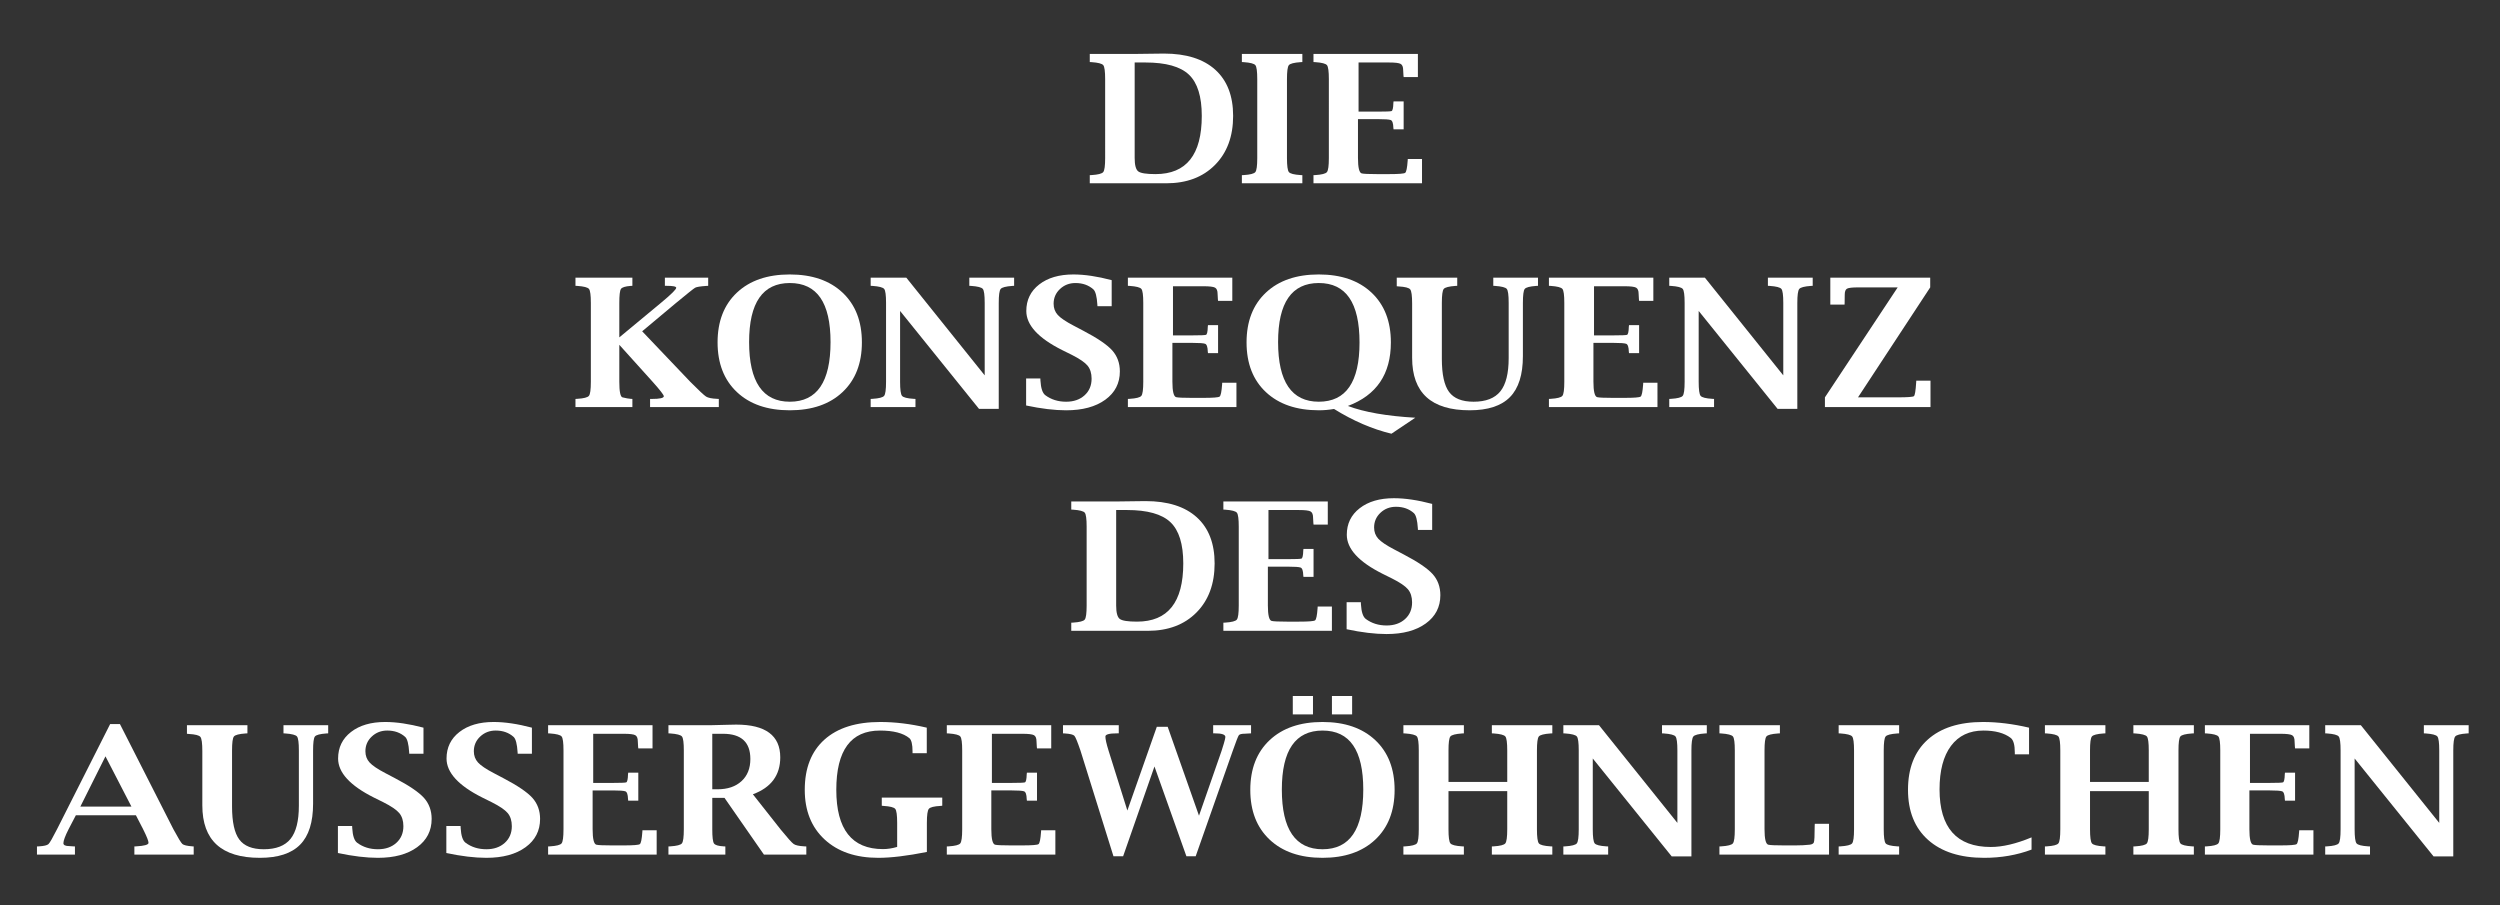
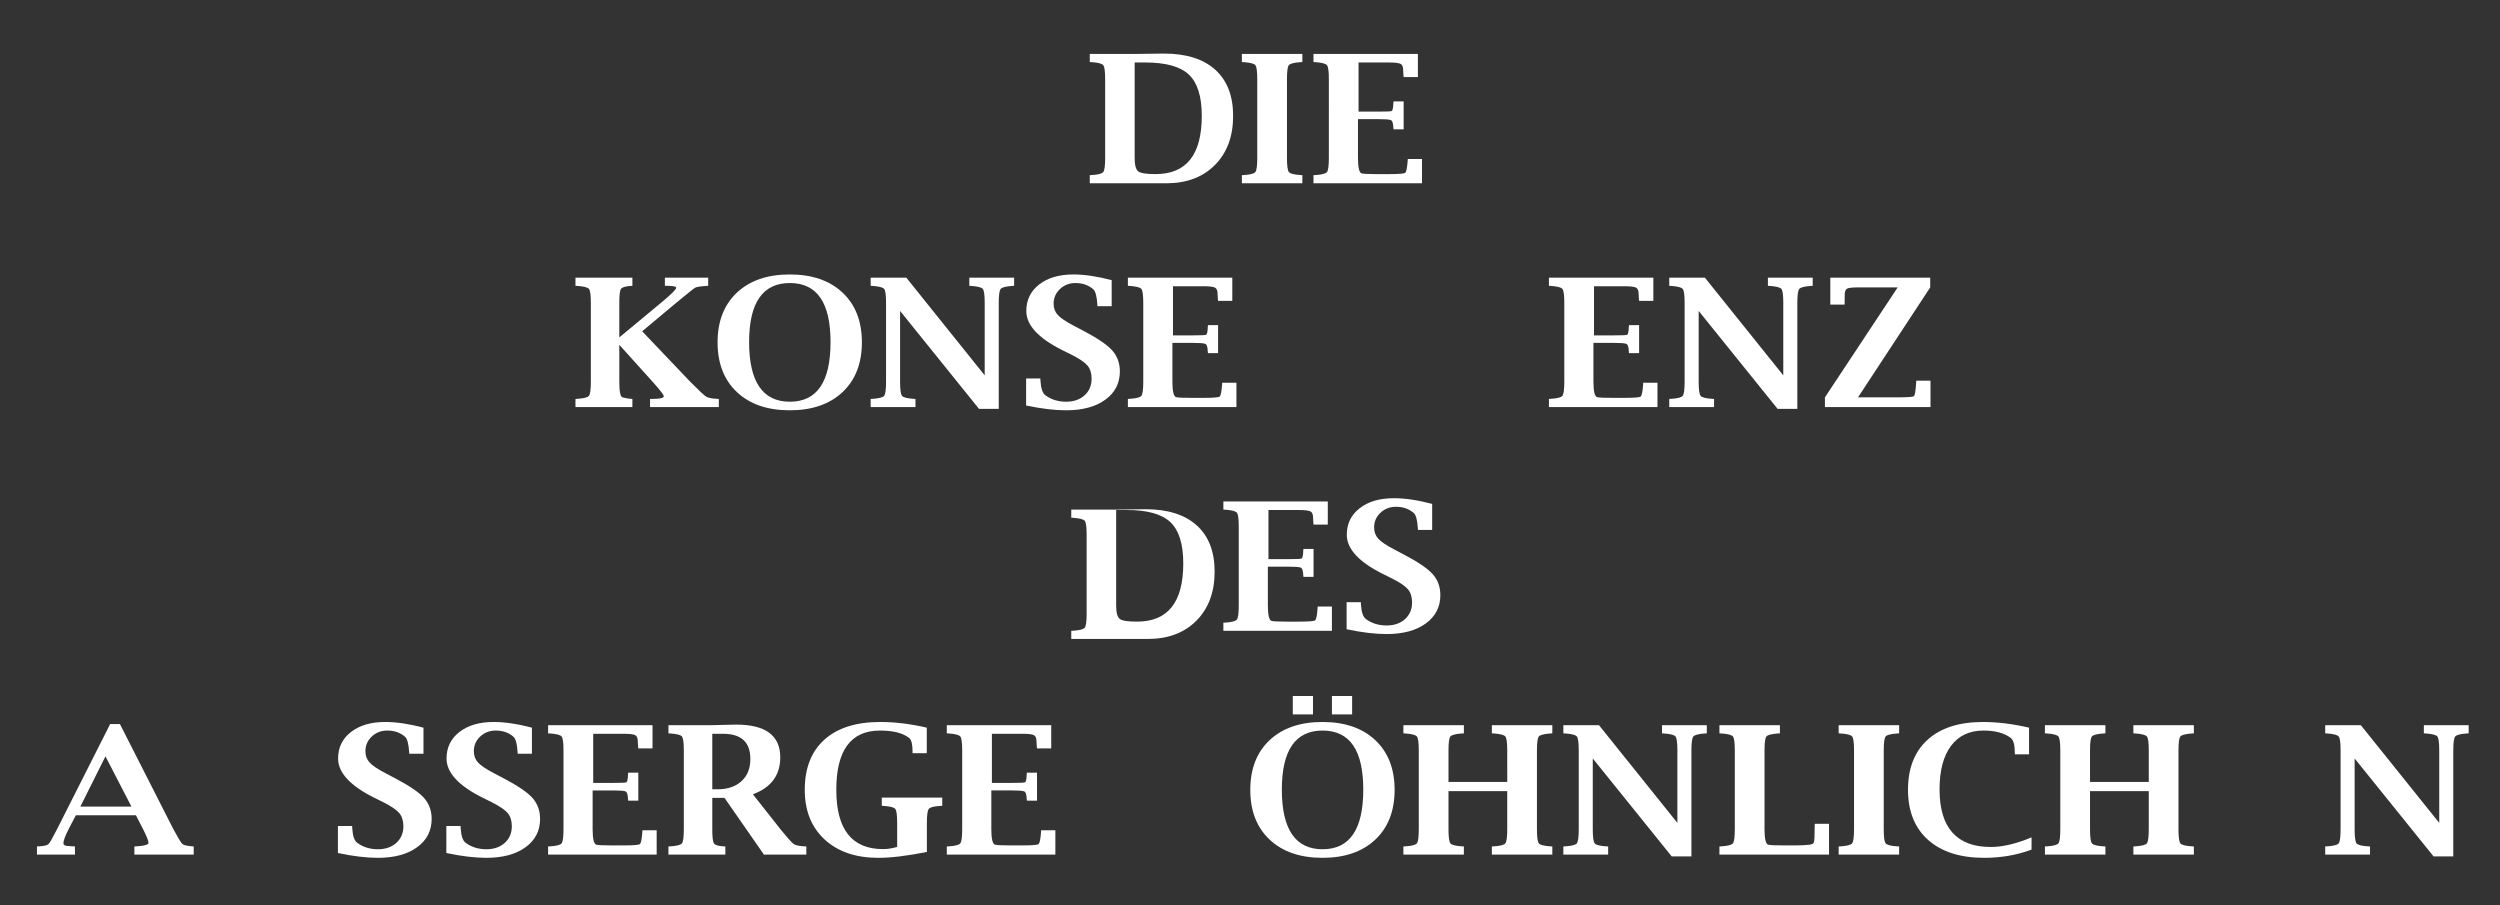
<svg xmlns="http://www.w3.org/2000/svg" version="1.0" id="Ebene_1" x="0px" y="0px" width="825.309px" height="298.765px" viewBox="0 0 825.309 298.765" enable-background="new 0 0 825.309 298.765" xml:space="preserve">
  <rect x="0" y="0" width="825.309" height="298.765" fill="#333333" stroke="none" />
  <rect y="-116.049" display="none" stroke="#000000" stroke-miterlimit="10" width="825.309" height="542.593" />
  <g>
    <path fill="#FFFFFF" d="M359.758,60.509v-2.684l0.603-0.029c2.136-0.134,3.417-0.464,3.84-0.99   c0.423-0.526,0.634-2.073,0.634-4.637V26.141c0-2.564-0.205-4.104-0.619-4.62c-0.413-0.518-1.697-0.854-3.855-1.004l-0.603-0.03   v-2.683h15.27l6.771-0.087l2.486-0.029c7.327,0,12.963,1.78,16.909,5.339c3.926,3.559,5.89,8.638,5.89,15.235   c0,6.772-2,12.171-6,16.202c-3.999,4.032-9.357,6.046-16.074,6.046H359.758z M374.581,20.63v31.511   c0,2.346,0.391,3.821,1.172,4.429c0.78,0.605,2.682,0.907,5.703,0.907c5.104,0,8.926-1.6,11.468-4.803   c2.542-3.202,3.812-8.008,3.812-14.414c0-6.386-1.411-10.922-4.234-13.606c-2.824-2.683-7.609-4.025-14.359-4.025H374.581z" />
    <path fill="#FFFFFF" d="M429.937,60.509h-19.965v-2.684l0.603-0.029c2.137-0.134,3.416-0.464,3.84-0.99   c0.423-0.526,0.634-2.073,0.634-4.637V26.141c0-2.564-0.206-4.104-0.617-4.62c-0.415-0.518-1.698-0.854-3.857-1.004l-0.603-0.03   v-2.683h19.965v2.683l-0.572,0.03c-2.178,0.151-3.476,0.486-3.89,1.004c-0.41,0.516-0.617,2.056-0.617,4.62v26.028   c0,2.564,0.211,4.111,0.636,4.637c0.423,0.526,1.713,0.855,3.871,0.99l0.572,0.029V60.509z" />
    <path fill="#FFFFFF" d="M469.443,60.509H433.61v-2.684l0.6-0.029c2.139-0.134,3.418-0.464,3.842-0.99   c0.425-0.526,0.636-2.073,0.636-4.637V26.141c0-2.564-0.207-4.104-0.618-4.62c-0.414-0.518-1.698-0.854-3.859-1.004l-0.6-0.03   v-2.683h34.47v7.645h-4.7l-0.063-0.547c-0.062-0.979-0.097-1.558-0.097-1.731c0-1.077-0.276-1.771-0.838-2.078   c-0.561-0.308-1.824-0.462-3.794-0.462h-10.094v16.217h6.537c2.52,0,3.963-0.057,4.336-0.171c0.369-0.114,0.574-1.002,0.617-2.661   l0.062-0.543h3.333v9.233h-3.333l-0.062-0.519c-0.043-1.521-0.341-2.375-0.896-2.569c-0.553-0.191-1.905-0.288-4.058-0.288h-6.729   v12.812c0,3.191,0.415,4.895,1.242,5.106c0.616,0.154,2.303,0.23,5.063,0.23h3.948c3.157,0,4.933-0.138,5.322-0.416   c0.389-0.28,0.667-1.622,0.836-4.028l0.032-0.548h4.696V60.509z" />
  </g>
  <g>
    <path fill="#FFFFFF" d="M204.45,113.833v12.204c0,3.237,0.35,4.948,1.048,5.142c1.163,0.285,2.063,0.448,2.698,0.485l0.57,0.031   v2.683h-18.79v-2.683l0.603-0.031c2.136-0.133,3.418-0.462,3.84-0.989c0.424-0.526,0.635-2.072,0.635-4.638V100.01   c0-2.564-0.206-4.104-0.619-4.62c-0.413-0.518-1.697-0.854-3.856-1.004l-0.603-0.03v-2.683h18.79v2.683l-0.57,0.03   c-1.778,0.133-2.847,0.469-3.207,1.004c-0.36,0.535-0.54,2.075-0.54,4.62v11.371l13.712-11.371   c3.386-2.807,5.079-4.476,5.079-5.004c0-0.434-1.059-0.649-3.174-0.649h-0.572v-2.683h14.295v2.683l-0.572,0.027   c-2.01,0.134-3.252,0.333-3.729,0.598c-0.476,0.263-2.642,1.991-6.498,5.184l-10.993,9.2l15.939,16.733   c2.771,2.789,4.491,4.394,5.159,4.819c0.667,0.421,1.877,0.672,3.634,0.748l0.571,0.031v2.683h-22.696v-2.683h0.572   c2.603,0,3.925-0.289,3.968-0.866c0.021-0.424-1.218-2.028-3.714-4.818L204.45,113.833z" />
    <path fill="#FFFFFF" d="M260.725,135.447c-7.385,0-13.205-2.006-17.458-6.016c-4.253-4.013-6.379-9.481-6.379-16.406   c0-6.944,2.126-12.417,6.379-16.42c4.253-4,10.073-6.001,17.458-6.001c7.364,0,13.173,2.001,17.425,6.001   c4.254,4.003,6.38,9.476,6.38,16.42c0,6.924-2.126,12.393-6.38,16.406C273.898,133.441,268.089,135.447,260.725,135.447z    M260.741,132.617c4.491,0,7.855-1.642,10.09-4.922c2.235-3.284,3.351-8.207,3.351-14.771c0-6.508-1.116-11.38-3.351-14.625   c-2.235-3.244-5.599-4.866-10.09-4.866c-4.47,0-7.828,1.622-10.073,4.866c-2.246,3.245-3.369,8.117-3.369,14.625   c0,6.564,1.123,11.487,3.369,14.771C252.913,130.976,256.271,132.617,260.741,132.617z" />
    <path fill="#FFFFFF" d="M323.199,134.983l-26.059-32.332v23.386c0,2.565,0.211,4.112,0.635,4.638   c0.423,0.527,1.714,0.856,3.872,0.989l0.571,0.031v2.683h-14.791v-2.683l0.604-0.031c2.136-0.133,3.417-0.462,3.84-0.989   c0.425-0.526,0.636-2.072,0.636-4.638V100.01c0-2.564-0.207-4.104-0.619-4.62c-0.413-0.518-1.698-0.854-3.857-1.004l-0.604-0.03   v-2.683h11.771l25.873,32.245V100.01c0-2.564-0.204-4.104-0.614-4.62c-0.411-0.518-1.698-0.854-3.864-1.004l-0.599-0.03v-2.683   h14.791v2.683l-0.575,0.03c-2.151,0.151-3.44,0.486-3.864,1.004c-0.427,0.516-0.638,2.056-0.638,4.62v34.973H323.199z" />
    <path fill="#FFFFFF" d="M338.745,133.86v-8.917h4.698l0.032,0.696c0.148,2.53,0.688,4.143,1.618,4.837   c1.926,1.428,4.211,2.142,6.855,2.142c2.498,0,4.523-0.701,6.08-2.105s2.333-3.242,2.333-5.51c0-1.791-0.456-3.235-1.365-4.331   c-0.911-1.075-2.667-2.269-5.27-3.578l-3.142-1.557c-7.852-3.944-11.776-8.235-11.776-12.869c0-3.637,1.418-6.555,4.253-8.757   c2.836-2.204,6.603-3.306,11.3-3.306c3.681,0,7.893,0.625,12.633,1.877v8.599h-4.698l-0.031-0.521   c-0.17-2.69-0.605-4.365-1.304-5.019c-1.57-1.404-3.542-2.106-5.918-2.106c-2.014,0-3.722,0.657-5.121,1.977   c-1.4,1.317-2.1,2.939-2.1,4.861c0,1.463,0.461,2.698,1.38,3.707c0.921,1.009,2.671,2.19,5.255,3.537l3.172,1.671   c4.636,2.426,7.809,4.581,9.523,6.466c1.692,1.904,2.539,4.22,2.539,6.954c0,3.905-1.603,7.02-4.809,9.349   c-3.205,2.327-7.518,3.492-12.935,3.492C348.118,135.447,343.718,134.916,338.745,133.86z" />
    <path fill="#FFFFFF" d="M408.177,134.378h-35.835v-2.683l0.603-0.031c2.137-0.133,3.417-0.462,3.84-0.989   c0.423-0.526,0.634-2.072,0.634-4.638V100.01c0-2.564-0.205-4.104-0.619-4.62c-0.413-0.518-1.698-0.854-3.855-1.004l-0.603-0.03   v-2.683h34.47v7.645h-4.698l-0.063-0.548c-0.063-0.979-0.096-1.558-0.096-1.73c0-1.077-0.28-1.771-0.84-2.078   c-0.561-0.308-1.826-0.462-3.792-0.462h-10.094v16.217h6.538c2.519,0,3.962-0.058,4.334-0.171c0.37-0.114,0.576-1.002,0.618-2.661   l0.063-0.544h3.333v9.234h-3.333l-0.063-0.519c-0.042-1.52-0.341-2.375-0.895-2.57c-0.554-0.191-1.906-0.287-4.057-0.287h-6.729   v12.812c0,3.192,0.415,4.896,1.243,5.106c0.616,0.153,2.303,0.231,5.062,0.231h3.948c3.157,0,4.931-0.139,5.322-0.417   c0.389-0.28,0.666-1.623,0.835-4.027l0.032-0.548h4.698V134.378z" />
-     <path fill="#FFFFFF" d="M440.391,135.008c-1.672,0.292-3.323,0.438-4.955,0.438c-7.411,0-13.252-1.996-17.52-5.989   c-4.266-3.99-6.4-9.469-6.4-16.433c0-6.944,2.127-12.417,6.38-16.42c4.252-4,10.073-6.001,17.459-6.001   c7.362,0,13.171,2.001,17.425,6.004c4.253,4.002,6.379,9.476,6.379,16.423c0,5.234-1.181,9.596-3.547,13.091   c-2.366,3.492-5.912,6.123-10.644,7.895c5.387,2.045,12.806,3.34,22.255,3.884l-7.872,5.28   C453.053,141.671,446.735,138.948,440.391,135.008z M448.812,113.067c0-6.545-1.116-11.452-3.353-14.726   c-2.235-3.271-5.598-4.908-10.089-4.908c-4.468,0-7.826,1.622-10.074,4.866c-2.246,3.245-3.368,8.117-3.368,14.625   c0,6.564,1.122,11.487,3.368,14.771c2.248,3.281,5.606,4.922,10.074,4.922c4.491,0,7.854-1.632,10.089-4.893   C447.696,124.46,448.812,119.575,448.812,113.067z" />
-     <path fill="#FFFFFF" d="M461.1,91.673h19.967v2.683l-0.575,0.03c-2.173,0.151-3.468,0.486-3.881,1.004   c-0.415,0.516-0.623,2.056-0.623,4.62v18.469c0,5.126,0.795,8.764,2.386,10.914c1.593,2.151,4.29,3.225,8.09,3.225   c4.047,0,6.989-1.136,8.826-3.413c1.839-2.274,2.758-5.926,2.758-10.956V100.01c0-2.564-0.205-4.104-0.617-4.62   c-0.414-0.518-1.712-0.854-3.89-1.004l-0.572-0.03v-2.683h14.759v2.683l-0.571,0.03c-2.138,0.151-3.407,0.486-3.809,1.004   c-0.402,0.516-0.602,2.056-0.602,4.62v17.547c0,6.135-1.422,10.647-4.27,13.533c-2.841,2.904-7.275,4.357-13.298,4.357   c-12.668,0-18.999-5.773-18.999-17.315v-17.918c0-2.577-0.211-4.137-0.634-4.674c-0.425-0.539-1.704-0.866-3.842-0.983L461.1,94.5   V91.673z" />
    <path fill="#FFFFFF" d="M547.171,134.378h-35.833v-2.683l0.6-0.031c2.139-0.133,3.418-0.462,3.842-0.989   c0.424-0.526,0.634-2.072,0.634-4.638V100.01c0-2.564-0.205-4.104-0.616-4.62c-0.415-0.518-1.7-0.854-3.859-1.004l-0.6-0.03v-2.683   h34.469v7.645h-4.699l-0.063-0.548c-0.062-0.979-0.097-1.558-0.097-1.73c0-1.077-0.277-1.771-0.838-2.078   c-0.561-0.308-1.826-0.462-3.795-0.462h-10.093v16.217h6.537c2.52,0,3.963-0.058,4.334-0.171c0.37-0.114,0.576-1.002,0.619-2.661   l0.062-0.544h3.333v9.234h-3.333l-0.062-0.519c-0.043-1.52-0.341-2.375-0.896-2.57c-0.555-0.191-1.905-0.287-4.058-0.287h-6.729   v12.812c0,3.192,0.415,4.896,1.242,5.106c0.616,0.153,2.302,0.231,5.063,0.231h3.948c3.157,0,4.933-0.139,5.322-0.417   c0.389-0.28,0.666-1.623,0.835-4.027l0.032-0.548h4.697V134.378z" />
    <path fill="#FFFFFF" d="M586.832,134.983l-26.058-32.332v23.386c0,2.565,0.209,4.112,0.635,4.638   c0.422,0.527,1.712,0.856,3.869,0.989l0.572,0.031v2.683h-14.79v-2.683l0.603-0.031c2.139-0.133,3.417-0.462,3.839-0.989   c0.426-0.526,0.634-2.072,0.634-4.638V100.01c0-2.564-0.202-4.104-0.616-4.62c-0.414-0.518-1.698-0.854-3.856-1.004l-0.603-0.03   v-2.683h11.772l25.871,32.245V100.01c0-2.564-0.203-4.104-0.615-4.62c-0.409-0.518-1.695-0.854-3.863-1.004l-0.6-0.03v-2.683h14.79   v2.683l-0.573,0.03c-2.149,0.151-3.439,0.486-3.865,1.004c-0.428,0.516-0.639,2.056-0.639,4.62v34.973H586.832z" />
    <path fill="#FFFFFF" d="M602.45,134.378v-3.205l24.021-36.3h-13.072c-1.925,0-3.139,0.141-3.65,0.419   c-0.505,0.28-0.758,0.947-0.758,2.006c0,1.48-0.013,2.424-0.035,2.827l-0.029,0.432h-4.698v-8.885h32.979v3.201l-23.837,36.3   h13.045c3.273,0,5.08-0.129,5.406-0.39c0.333-0.257,0.58-1.763,0.752-4.516l0.032-0.604h4.696v8.715H602.45z" />
  </g>
  <g>
-     <path fill="#FFFFFF" d="M353.649,208.249v-2.684l0.603-0.029c2.135-0.135,3.417-0.467,3.839-0.992   c0.425-0.526,0.635-2.074,0.635-4.638v-26.024c0-2.565-0.205-4.107-0.618-4.624c-0.413-0.516-1.698-0.853-3.856-1.002l-0.603-0.029   v-2.684h15.27l6.771-0.089l2.487-0.029c7.326,0,12.962,1.779,16.909,5.342c3.926,3.557,5.889,8.635,5.889,15.231   c0,6.775-2,12.172-6,16.205c-3.998,4.031-9.356,6.046-16.074,6.046H353.649z M368.472,168.37v31.511   c0,2.346,0.391,3.819,1.171,4.43c0.781,0.605,2.683,0.907,5.703,0.907c5.104,0,8.927-1.602,11.467-4.806   c2.543-3.199,3.814-8.005,3.814-14.414c0-6.383-1.412-10.922-4.235-13.605c-2.823-2.684-7.608-4.022-14.358-4.022H368.472z" />
+     <path fill="#FFFFFF" d="M353.649,208.249l0.603-0.029c2.135-0.135,3.417-0.467,3.839-0.992   c0.425-0.526,0.635-2.074,0.635-4.638v-26.024c0-2.565-0.205-4.107-0.618-4.624c-0.413-0.516-1.698-0.853-3.856-1.002l-0.603-0.029   v-2.684h15.27l6.771-0.089l2.487-0.029c7.326,0,12.962,1.779,16.909,5.342c3.926,3.557,5.889,8.635,5.889,15.231   c0,6.775-2,12.172-6,16.205c-3.998,4.031-9.356,6.046-16.074,6.046H353.649z M368.472,168.37v31.511   c0,2.346,0.391,3.819,1.171,4.43c0.781,0.605,2.683,0.907,5.703,0.907c5.104,0,8.927-1.602,11.467-4.806   c2.543-3.199,3.814-8.005,3.814-14.414c0-6.383-1.412-10.922-4.235-13.605c-2.823-2.684-7.608-4.022-14.358-4.022H368.472z" />
    <path fill="#FFFFFF" d="M439.696,208.249h-35.833v-2.684l0.603-0.029c2.135-0.135,3.417-0.467,3.839-0.992   c0.424-0.526,0.635-2.074,0.635-4.638v-26.024c0-2.565-0.205-4.107-0.619-4.624c-0.413-0.516-1.698-0.853-3.855-1.002l-0.603-0.029   v-2.684h34.469v7.645h-4.696l-0.064-0.546c-0.063-0.982-0.095-1.558-0.095-1.731c0-1.077-0.281-1.771-0.841-2.078   c-0.561-0.308-1.826-0.462-3.792-0.462H418.75v16.214h6.536c2.521,0,3.964-0.055,4.332-0.168c0.37-0.114,0.579-1.003,0.619-2.664   l0.064-0.54h3.333v9.229h-3.333l-0.064-0.514c-0.04-1.524-0.341-2.378-0.893-2.57c-0.557-0.193-1.908-0.288-4.059-0.288h-6.73   v12.812c0,3.189,0.416,4.896,1.245,5.104c0.614,0.154,2.302,0.232,5.06,0.232h3.948c3.159,0,4.933-0.139,5.322-0.416   c0.391-0.283,0.669-1.622,0.838-4.028l0.029-0.55h4.697V208.249z" />
    <path fill="#FFFFFF" d="M444.551,207.727v-8.918h4.698l0.029,0.7c0.149,2.529,0.688,4.142,1.619,4.836   c1.928,1.428,4.212,2.142,6.857,2.142c2.495,0,4.523-0.704,6.075-2.106c1.558-1.404,2.336-3.239,2.336-5.512   c0-1.79-0.455-3.233-1.366-4.33c-0.909-1.076-2.665-2.267-5.27-3.576l-3.14-1.557c-7.852-3.943-11.777-8.233-11.777-12.872   c0-3.636,1.416-6.552,4.253-8.753c2.837-2.209,6.602-3.31,11.299-3.31c3.683,0,7.895,0.626,12.633,1.88v8.596h-4.696l-0.031-0.521   c-0.17-2.689-0.604-4.364-1.304-5.02c-1.571-1.404-3.541-2.103-5.917-2.103c-2.016,0-3.725,0.654-5.123,1.974   c-1.399,1.319-2.1,2.941-2.1,4.86c0,1.463,0.462,2.699,1.38,3.711c0.923,1.007,2.673,2.188,5.256,3.535l3.171,1.672   c4.637,2.426,7.81,4.578,9.523,6.463c1.693,1.905,2.54,4.222,2.54,6.954c0,3.909-1.603,7.024-4.809,9.349   c-3.207,2.327-7.518,3.492-12.934,3.492C453.923,209.314,449.522,208.784,444.551,207.727z" />
  </g>
  <g>
    <path fill="#FFFFFF" d="M25.046,269.132l-2.389,4.583c-1.151,2.271-1.726,3.824-1.726,4.652c0,0.634,0.666,0.952,2,0.952   c0.19,0.02,0.592,0.051,1.206,0.084l0.604,0.029v2.684H12.203v-2.684l0.603-0.029c1.693-0.094,2.756-0.342,3.191-0.749   c0.433-0.4,1.38-2.048,2.841-4.936l17.518-34.68h3.24l17.648,34.711c1.544,2.866,2.534,4.494,2.967,4.875   c0.435,0.388,1.541,0.645,3.317,0.778l0.413,0.029v2.684H44.36v-2.684l0.602-0.029c2.666-0.153,4.021-0.525,4.064-1.126   c0.042-0.575-0.563-2.107-1.809-4.588l-2.354-4.558H25.046z M26.526,266.275h16.862l-8.57-16.591L26.526,266.275z" />
-     <path fill="#FFFFFF" d="M61.716,239.413h19.965v2.684l-0.574,0.029c-2.172,0.153-3.466,0.486-3.881,1.006   c-0.416,0.517-0.623,2.054-0.623,4.618v18.471c0,5.124,0.795,8.765,2.387,10.912c1.592,2.153,4.288,3.225,8.088,3.225   c4.046,0,6.989-1.136,8.827-3.413c1.838-2.271,2.758-5.926,2.758-10.956V247.75c0-2.564-0.206-4.102-0.619-4.618   c-0.413-0.52-1.708-0.853-3.889-1.006l-0.571-0.029v-2.684h14.759v2.684l-0.571,0.029c-2.137,0.153-3.407,0.486-3.809,1.006   c-0.403,0.517-0.604,2.054-0.604,4.618v17.549c0,6.136-1.422,10.644-4.267,13.53c-2.845,2.907-7.277,4.359-13.298,4.359   c-12.667,0-19-5.773-19-17.315v-17.919c0-2.575-0.212-4.138-0.635-4.673c-0.424-0.541-1.704-0.869-3.84-0.982l-0.604-0.06V239.413z   " />
    <path fill="#FFFFFF" d="M111.552,281.601v-8.918h4.697l0.033,0.694c0.147,2.53,0.687,4.142,1.618,4.836   c1.926,1.43,4.211,2.144,6.856,2.144c2.497,0,4.523-0.7,6.078-2.103c1.557-1.404,2.334-3.244,2.334-5.512   c0-1.79-0.456-3.233-1.366-4.33c-0.91-1.076-2.666-2.271-5.269-3.581l-3.142-1.558c-7.852-3.943-11.776-8.233-11.776-12.866   c0-3.636,1.418-6.557,4.254-8.759c2.835-2.203,6.601-3.304,11.299-3.304c3.682,0,7.893,0.626,12.634,1.875v8.601h-4.699   l-0.031-0.521c-0.17-2.693-0.605-4.364-1.305-5.02c-1.57-1.404-3.542-2.108-5.917-2.108c-2.015,0-3.723,0.66-5.122,1.979   c-1.4,1.313-2.1,2.937-2.1,4.86c0,1.463,0.46,2.699,1.38,3.705c0.92,1.013,2.671,2.193,5.254,3.537l3.173,1.671   c4.635,2.425,7.809,4.583,9.523,6.468c1.693,1.905,2.539,4.222,2.539,6.954c0,3.903-1.602,7.019-4.809,9.349   c-3.206,2.327-7.517,3.492-12.934,3.492C120.925,283.188,116.524,282.658,111.552,281.601z" />
    <path fill="#FFFFFF" d="M147.348,281.601v-8.918h4.697l0.033,0.694c0.147,2.53,0.687,4.142,1.618,4.836   c1.926,1.43,4.211,2.144,6.856,2.144c2.497,0,4.523-0.7,6.078-2.103c1.556-1.404,2.334-3.244,2.334-5.512   c0-1.79-0.456-3.233-1.366-4.33c-0.91-1.076-2.666-2.271-5.269-3.581l-3.142-1.558c-7.852-3.943-11.776-8.233-11.776-12.866   c0-3.636,1.418-6.557,4.253-8.759c2.836-2.203,6.602-3.304,11.3-3.304c3.682,0,7.893,0.626,12.633,1.875v8.601h-4.698l-0.031-0.521   c-0.17-2.693-0.605-4.364-1.305-5.02c-1.57-1.404-3.542-2.108-5.918-2.108c-2.014,0-3.722,0.66-5.121,1.979   c-1.4,1.313-2.1,2.937-2.1,4.86c0,1.463,0.46,2.699,1.38,3.705c0.92,1.013,2.671,2.193,5.254,3.537l3.173,1.671   c4.635,2.425,7.808,4.583,9.523,6.468c1.692,1.905,2.539,4.222,2.539,6.954c0,3.903-1.603,7.019-4.809,9.349   c-3.206,2.327-7.517,3.492-12.934,3.492C156.721,283.188,152.321,282.658,147.348,281.601z" />
    <path fill="#FFFFFF" d="M216.779,282.117h-35.835v-2.684l0.603-0.029c2.137-0.134,3.418-0.461,3.84-0.986   c0.424-0.526,0.635-2.073,0.635-4.638v-26.03c0-2.564-0.206-4.102-0.619-4.618c-0.413-0.52-1.697-0.853-3.856-1.006l-0.603-0.029   v-2.684h34.471v7.648h-4.698l-0.063-0.552c-0.063-0.977-0.095-1.558-0.095-1.73c0-1.076-0.28-1.771-0.841-2.079   c-0.56-0.308-1.825-0.461-3.793-0.461h-10.094v16.219h6.539c2.518,0,3.962-0.059,4.333-0.173c0.371-0.113,0.577-1.002,0.619-2.659   l0.063-0.546h3.333v9.235h-3.333l-0.063-0.52c-0.042-1.519-0.342-2.376-0.896-2.569c-0.553-0.188-1.906-0.287-4.056-0.287h-6.73   v12.812c0,3.193,0.415,4.895,1.243,5.108c0.615,0.154,2.303,0.228,5.062,0.228h3.948c3.159,0,4.932-0.138,5.323-0.416   c0.389-0.278,0.667-1.622,0.835-4.027l0.032-0.546h4.698V282.117z" />
    <path fill="#FFFFFF" d="M235.141,263.393v10.387c0,2.544,0.185,4.096,0.555,4.652c0.371,0.556,1.434,0.878,3.191,0.972l0.57,0.029   v2.684h-18.79v-2.684l0.603-0.029c2.137-0.134,3.417-0.461,3.84-0.986c0.424-0.526,0.635-2.073,0.635-4.638v-26.03   c0-2.564-0.206-4.102-0.619-4.618c-0.413-0.52-1.698-0.853-3.856-1.006l-0.603-0.029v-2.684h13.68l5.81-0.145l2.887-0.06   c9.692,0,14.538,3.605,14.538,10.809c0,2.94-0.75,5.426-2.253,7.464c-1.501,2.034-3.764,3.611-6.788,4.728l9.171,11.626   c2.265,2.772,3.698,4.369,4.301,4.791c0.603,0.427,1.793,0.685,3.57,0.778l0.603,0.029v2.684h-14l-13.014-18.724H235.141z    M235.141,260.561h1.746c3.322,0,5.956-0.893,7.903-2.684c1.947-1.785,2.921-4.229,2.921-7.325c0-5.541-3.007-8.313-9.016-8.313   h-3.555V260.561z" />
    <path fill="#FFFFFF" d="M305.982,281.253c-6.476,1.291-11.819,1.935-16.03,1.935c-7.449,0-13.357-2.022-17.727-6.06   c-4.369-4.043-6.555-9.504-6.555-16.394c0-7.152,2.165-12.674,6.491-16.562c4.328-3.884,10.47-5.828,18.426-5.828   c4.909,0,10.031,0.626,15.364,1.875v8.428h-4.699v-0.521c0-2.366-0.349-3.849-1.047-4.443c-2.031-1.672-5.269-2.511-9.712-2.511   c-4.805,0-8.407,1.632-10.808,4.891c-2.401,3.264-3.603,8.154-3.603,14.672c0,6.522,1.284,11.413,3.85,14.677   c2.567,3.259,6.418,4.891,11.552,4.891c1.521,0,3.084-0.243,4.69-0.724v-7.937c0-2.55-0.212-4.087-0.635-4.612   c-0.423-0.521-1.715-0.85-3.873-0.982l-0.571-0.06v-2.683h19.965v2.683l-0.599,0.06c-2.124,0.113-3.403,0.436-3.833,0.973   c-0.431,0.529-0.646,2.072-0.646,4.622V281.253z" />
    <path fill="#FFFFFF" d="M348.399,282.117h-35.835v-2.684l0.603-0.029c2.136-0.134,3.417-0.461,3.84-0.986   c0.423-0.526,0.634-2.073,0.634-4.638v-26.03c0-2.564-0.205-4.102-0.619-4.618c-0.413-0.52-1.696-0.853-3.855-1.006l-0.603-0.029   v-2.684h34.471v7.648h-4.699l-0.063-0.552c-0.063-0.977-0.096-1.558-0.096-1.73c0-1.076-0.28-1.771-0.841-2.079   c-0.561-0.308-1.824-0.461-3.792-0.461H327.45v16.219h6.54c2.518,0,3.961-0.059,4.332-0.173c0.37-0.113,0.577-1.002,0.619-2.659   l0.063-0.546h3.333v9.235h-3.333l-0.063-0.52c-0.042-1.519-0.342-2.376-0.896-2.569c-0.552-0.188-1.906-0.287-4.055-0.287h-6.73   v12.812c0,3.193,0.415,4.895,1.243,5.108c0.616,0.154,2.302,0.228,5.062,0.228h3.949c3.159,0,4.931-0.138,5.322-0.416   c0.39-0.278,0.667-1.622,0.835-4.027l0.033-0.546h4.698V282.117z" />
-     <path fill="#FFFFFF" d="M367.579,282.667l-10.881-34.857c-0.974-2.868-1.646-4.504-2.016-4.906   c-0.37-0.407-1.424-0.665-3.159-0.778l-0.603-0.029v-2.684h18.412v2.684h-0.603c-2.539,0-3.809,0.347-3.809,1.035   c0,0.879,0.35,2.44,1.048,4.679l6.203,19.765l9.719-27.643h3.593l10.334,29.344l7.44-21.353c0.17-0.496,0.424-1.313,0.763-2.455   c0.337-1.136,0.506-1.86,0.506-2.168c0-0.804-1.153-1.204-3.459-1.204h-0.571v-2.684h12.509v2.684l-0.572,0.029   c-0.699,0.055-1.174,0.084-1.428,0.084c-1.101,0-1.777,0.169-2.031,0.506c-0.254,0.338-0.932,2.074-2.031,5.208l-12.214,34.744   h-3.068l-10.54-29.636l-10.347,29.636H367.579z" />
    <path fill="#FFFFFF" d="M436.591,283.188c-7.386,0-13.206-2.009-17.46-6.017c-4.252-4.012-6.379-9.482-6.379-16.407   c0-6.943,2.126-12.414,6.379-16.416c4.254-4.004,10.074-6.003,17.46-6.003c7.362,0,13.171,1.999,17.425,6.003   c4.252,4.002,6.377,9.473,6.377,16.416c0,6.925-2.125,12.396-6.377,16.407C449.762,281.179,443.954,283.188,436.591,283.188z    M436.605,280.357c4.493,0,7.855-1.642,10.089-4.921c2.237-3.282,3.354-8.208,3.354-14.771c0-6.507-1.116-11.383-3.354-14.626   c-2.233-3.244-5.596-4.866-10.089-4.866c-4.469,0-7.827,1.622-10.073,4.866c-2.246,3.243-3.367,8.119-3.367,14.626   c0,6.563,1.121,11.489,3.367,14.771C428.778,278.715,432.136,280.357,436.605,280.357z M426.78,235.836v-6.062h6.667v6.062H426.78z    M439.701,235.836v-6.062h6.667v6.062H439.701z" />
    <path fill="#FFFFFF" d="M478.181,261.17v12.609c0,2.564,0.208,4.111,0.634,4.638c0.422,0.525,1.712,0.853,3.871,0.986l0.573,0.029   v2.684h-19.966v-2.684l0.602-0.029c2.138-0.134,3.419-0.461,3.839-0.986c0.428-0.526,0.636-2.073,0.636-4.638v-26.03   c0-2.564-0.204-4.102-0.617-4.618c-0.415-0.52-1.699-0.853-3.857-1.006l-0.602-0.029v-2.684h19.966v2.684l-0.573,0.029   c-2.18,0.153-3.475,0.486-3.888,1.006c-0.415,0.517-0.617,2.054-0.617,4.618v10.391h19.393V247.75c0-2.564-0.208-4.102-0.62-4.618   c-0.412-0.52-1.698-0.853-3.855-1.006l-0.604-0.029v-2.684h19.964v2.684l-0.57,0.029c-2.18,0.153-3.477,0.486-3.889,1.006   c-0.412,0.517-0.62,2.054-0.62,4.618v26.03c0,2.564,0.214,4.111,0.636,4.638c0.423,0.525,1.716,0.853,3.873,0.986l0.57,0.029v2.684   h-19.964v-2.684l0.604-0.029c2.135-0.134,3.417-0.461,3.842-0.986c0.42-0.526,0.634-2.073,0.634-4.638V261.17H478.181z" />
    <path fill="#FFFFFF" d="M551.871,282.723l-26.06-32.33v23.387c0,2.564,0.214,4.111,0.636,4.638   c0.423,0.525,1.716,0.853,3.872,0.986l0.571,0.029v2.684h-14.791v-2.684l0.604-0.029c2.135-0.134,3.417-0.461,3.841-0.986   c0.422-0.526,0.635-2.073,0.635-4.638v-26.03c0-2.564-0.208-4.102-0.62-4.618c-0.41-0.52-1.695-0.853-3.855-1.006l-0.604-0.029   v-2.684h11.77l25.875,32.244V247.75c0-2.564-0.206-4.102-0.616-4.618c-0.409-0.52-1.698-0.853-3.862-1.006l-0.598-0.029v-2.684   h14.79v2.684l-0.576,0.029c-2.152,0.153-3.439,0.486-3.862,1.006c-0.428,0.517-0.642,2.054-0.642,4.618v34.974H551.871z" />
    <path fill="#FFFFFF" d="M603.806,282.117h-36.182v-2.684l0.6-0.029c2.137-0.134,3.418-0.461,3.841-0.986   c0.425-0.526,0.636-2.073,0.636-4.638v-26.03c0-2.564-0.206-4.102-0.617-4.618c-0.415-0.52-1.7-0.853-3.859-1.006l-0.6-0.029   v-2.684h19.963v2.684l-0.57,0.029c-2.182,0.153-3.477,0.486-3.888,1.006c-0.415,0.517-0.62,2.054-0.62,4.618v26.001   c0,3.193,0.416,4.895,1.247,5.108c0.616,0.154,2.313,0.228,5.084,0.228h3.965c1.623,0,3.145-0.073,4.573-0.228   c0.739-0.079,1.209-0.318,1.404-0.725c0.195-0.401,0.292-2.277,0.292-5.624l0.035-0.551h4.696V282.117z" />
    <path fill="#FFFFFF" d="M626.946,282.117h-19.964v-2.684l0.602-0.029c2.136-0.134,3.417-0.461,3.842-0.986   c0.422-0.526,0.636-2.073,0.636-4.638v-26.03c0-2.564-0.208-4.102-0.62-4.618c-0.412-0.52-1.697-0.853-3.857-1.006l-0.602-0.029   v-2.684h19.964v2.684l-0.571,0.029c-2.18,0.153-3.476,0.486-3.888,1.006c-0.412,0.517-0.62,2.054-0.62,4.618v26.03   c0,2.564,0.212,4.111,0.634,4.638c0.425,0.525,1.717,0.853,3.874,0.986l0.571,0.029V282.117z" />
    <path fill="#FFFFFF" d="M670.662,280.475c-4.825,1.807-10.04,2.713-15.647,2.713c-7.914,0-14.082-1.974-18.506-5.916   c-4.422-3.943-6.632-9.454-6.632-16.537c0-7.118,2.157-12.629,6.473-16.532c4.318-3.903,10.411-5.857,18.282-5.857   c4.784,0,9.852,0.626,15.208,1.875v8.799h-4.7v-0.546c0-2.559-0.454-4.186-1.366-4.875c-2.117-1.617-5.118-2.426-8.992-2.426   c-4.623,0-8.191,1.687-10.714,5.064c-2.52,3.378-3.779,8.164-3.779,14.354c0,6.33,1.412,11.081,4.236,14.256   c2.826,3.175,7.053,4.762,12.682,4.762c3.893,0,8.378-1.058,13.456-3.174V280.475z" />
    <path fill="#FFFFFF" d="M689.965,261.17v12.609c0,2.564,0.21,4.111,0.634,4.638c0.424,0.525,1.713,0.853,3.871,0.986l0.573,0.029   v2.684h-19.966v-2.684l0.604-0.029c2.135-0.134,3.417-0.461,3.839-0.986c0.424-0.526,0.635-2.073,0.635-4.638v-26.03   c0-2.564-0.205-4.102-0.62-4.618c-0.411-0.52-1.696-0.853-3.854-1.006l-0.604-0.029v-2.684h19.966v2.684l-0.573,0.029   c-2.178,0.153-3.474,0.486-3.889,1.006c-0.411,0.517-0.616,2.054-0.616,4.618v10.391h19.393V247.75   c0-2.564-0.205-4.102-0.617-4.618c-0.415-0.52-1.701-0.853-3.859-1.006l-0.603-0.029v-2.684h19.966v2.684l-0.57,0.029   c-2.182,0.153-3.477,0.486-3.888,1.006c-0.415,0.517-0.62,2.054-0.62,4.618v26.03c0,2.564,0.211,4.111,0.635,4.638   c0.422,0.525,1.714,0.853,3.873,0.986l0.57,0.029v2.684h-19.966v-2.684l0.603-0.029c2.137-0.134,3.418-0.461,3.842-0.986   c0.424-0.526,0.635-2.073,0.635-4.638V261.17H689.965z" />
-     <path fill="#FFFFFF" d="M763.719,282.117h-35.833v-2.684l0.6-0.029c2.138-0.134,3.417-0.461,3.842-0.986   c0.425-0.526,0.634-2.073,0.634-4.638v-26.03c0-2.564-0.205-4.102-0.617-4.618c-0.413-0.52-1.697-0.853-3.858-1.006l-0.6-0.029   v-2.684h34.47v7.648h-4.701l-0.062-0.552c-0.062-0.977-0.097-1.558-0.097-1.73c0-1.076-0.277-1.771-0.838-2.079   c-0.561-0.308-1.824-0.461-3.794-0.461H742.77v16.219h6.538c2.52,0,3.963-0.059,4.335-0.173c0.37-0.113,0.575-1.002,0.617-2.659   l0.063-0.546h3.332v9.235h-3.332l-0.063-0.52c-0.042-1.519-0.34-2.376-0.896-2.569c-0.552-0.188-1.904-0.287-4.057-0.287h-6.729   v12.812c0,3.193,0.414,4.895,1.242,5.108c0.616,0.154,2.303,0.228,5.063,0.228h3.948c3.157,0,4.933-0.138,5.322-0.416   c0.389-0.278,0.667-1.622,0.834-4.027l0.033-0.546h4.697V282.117z" />
    <path fill="#FFFFFF" d="M803.379,282.723l-26.061-32.33v23.387c0,2.564,0.211,4.111,0.636,4.638   c0.425,0.525,1.714,0.853,3.871,0.986l0.571,0.029v2.684h-14.791v-2.684l0.604-0.029c2.136-0.134,3.417-0.461,3.839-0.986   c0.425-0.526,0.636-2.073,0.636-4.638v-26.03c0-2.564-0.207-4.102-0.62-4.618c-0.412-0.52-1.696-0.853-3.854-1.006l-0.604-0.029   v-2.684h11.772l25.873,32.244V247.75c0-2.564-0.205-4.102-0.614-4.618c-0.412-0.52-1.699-0.853-3.867-1.006l-0.598-0.029v-2.684   h14.791v2.684l-0.575,0.029c-2.15,0.153-3.438,0.486-3.864,1.006c-0.427,0.517-0.639,2.054-0.639,4.618v34.974H803.379z" />
  </g>
</svg>